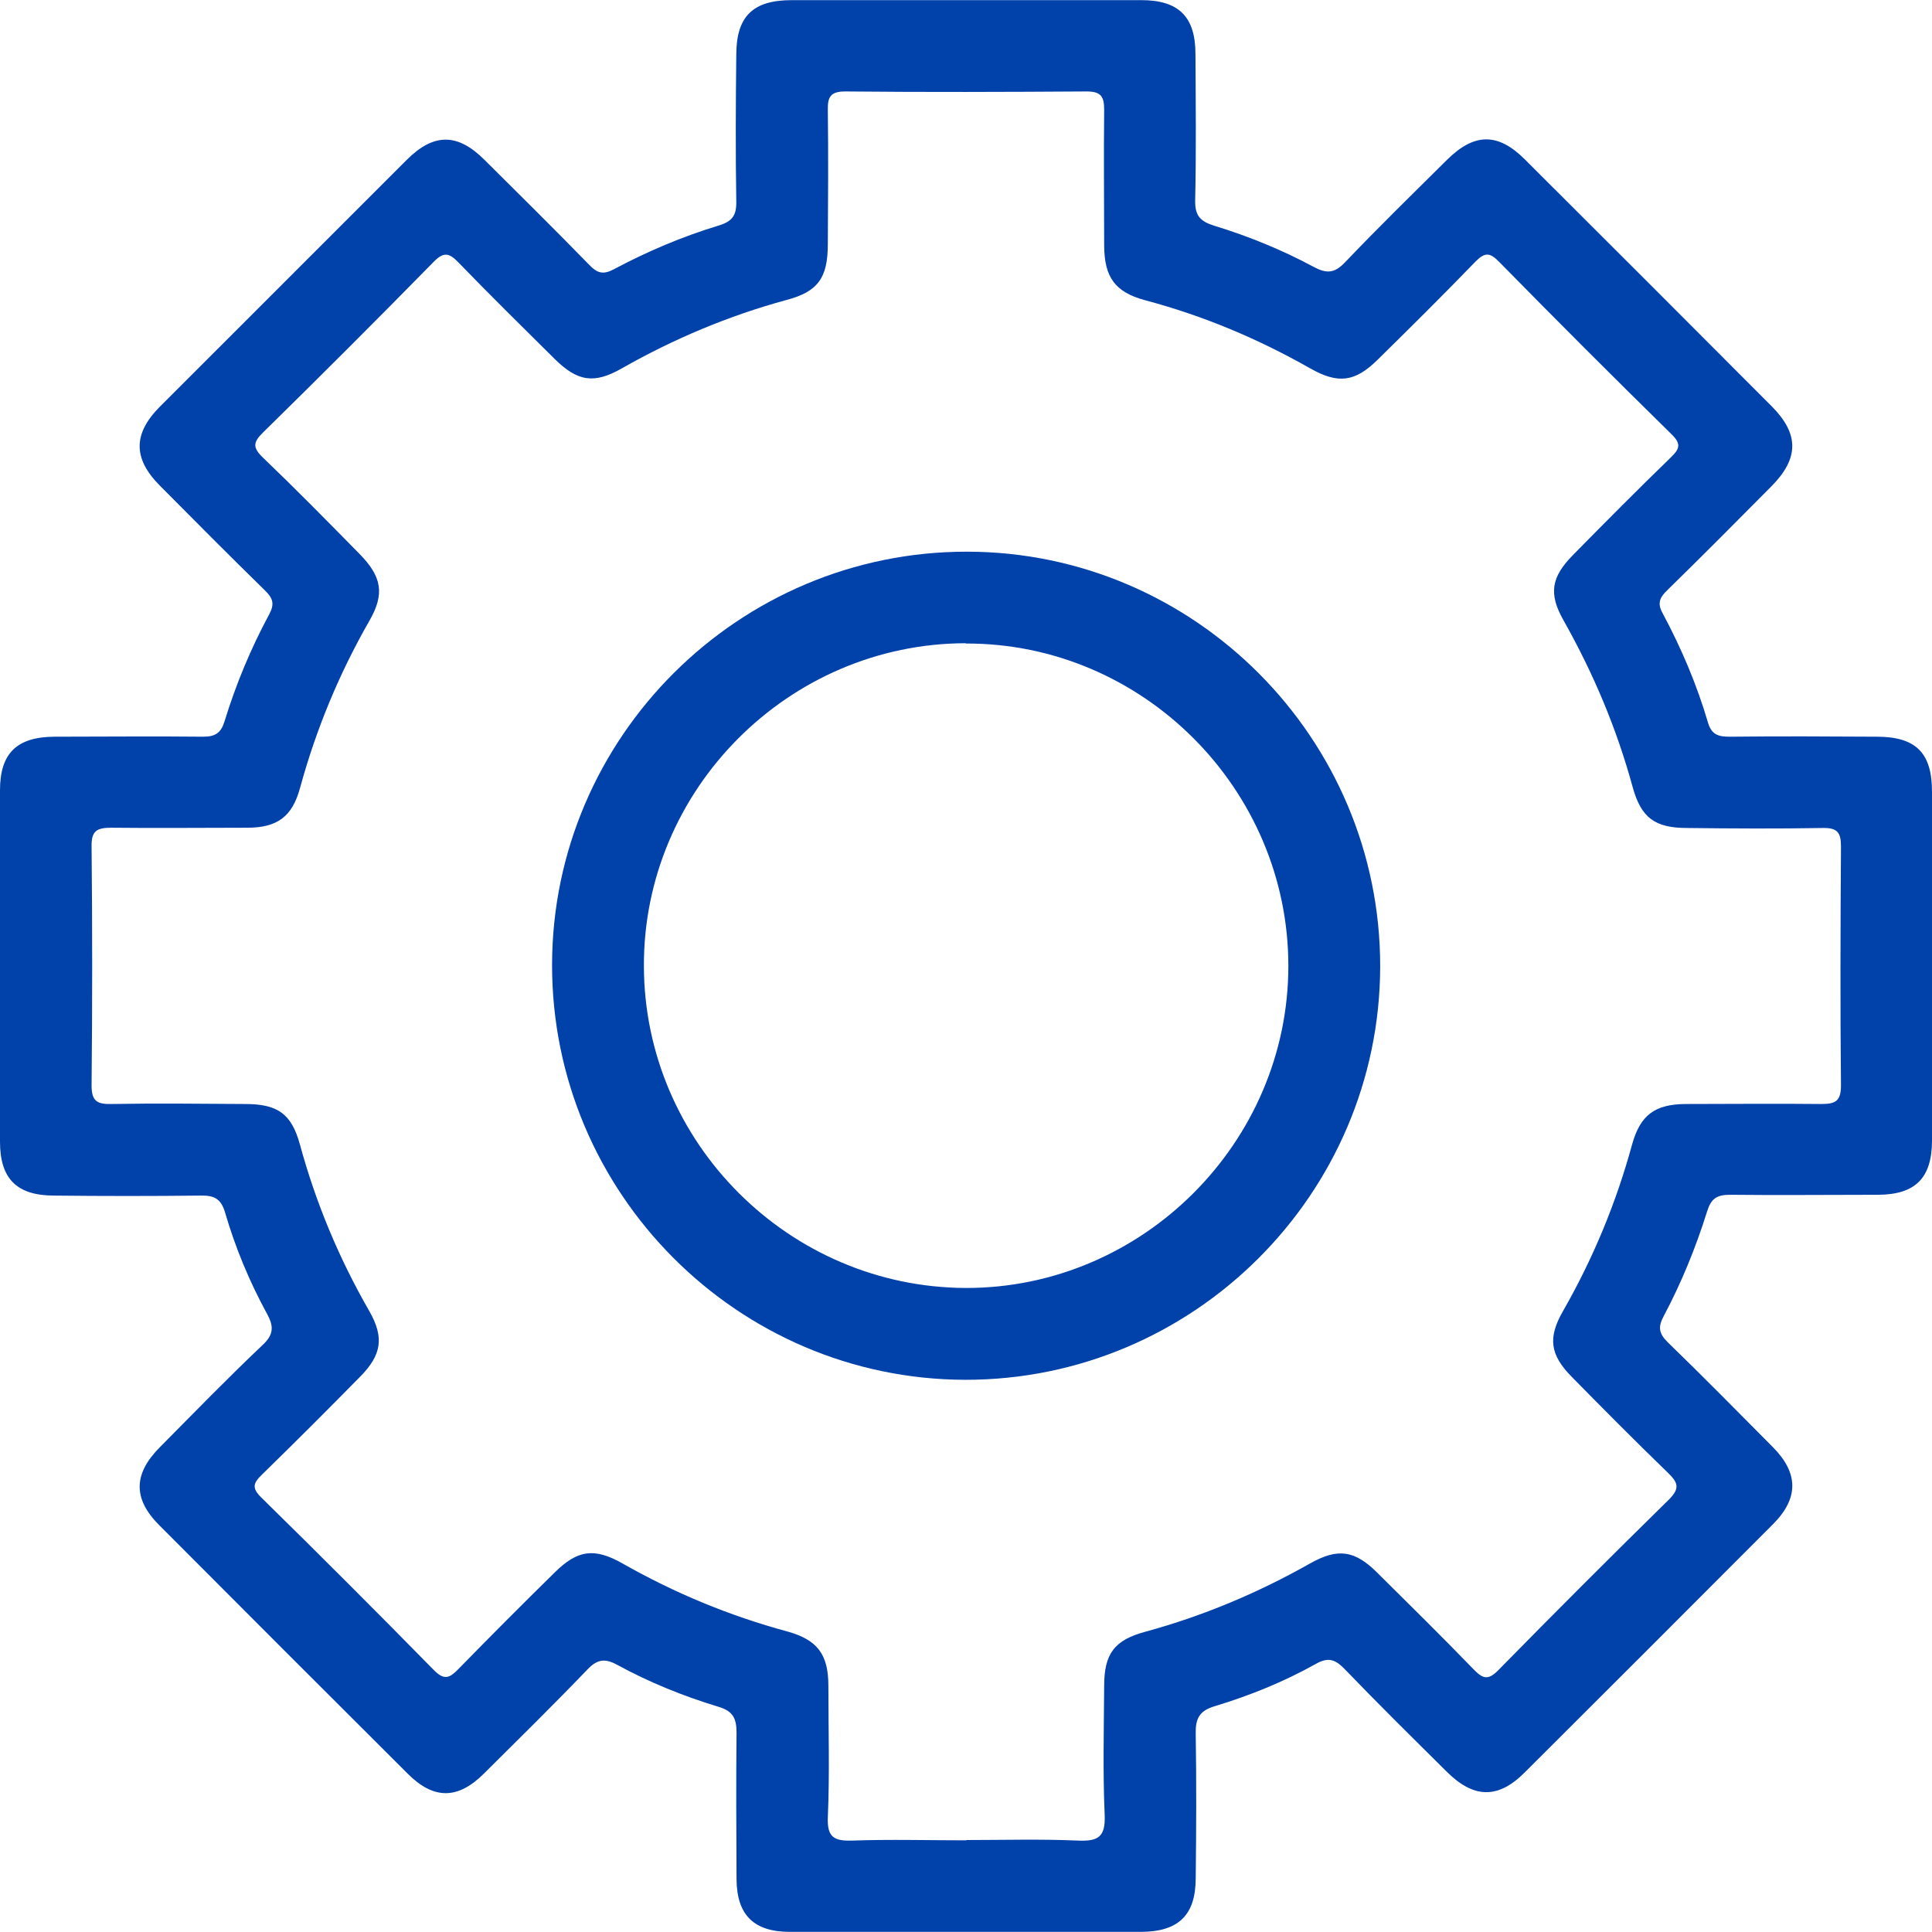
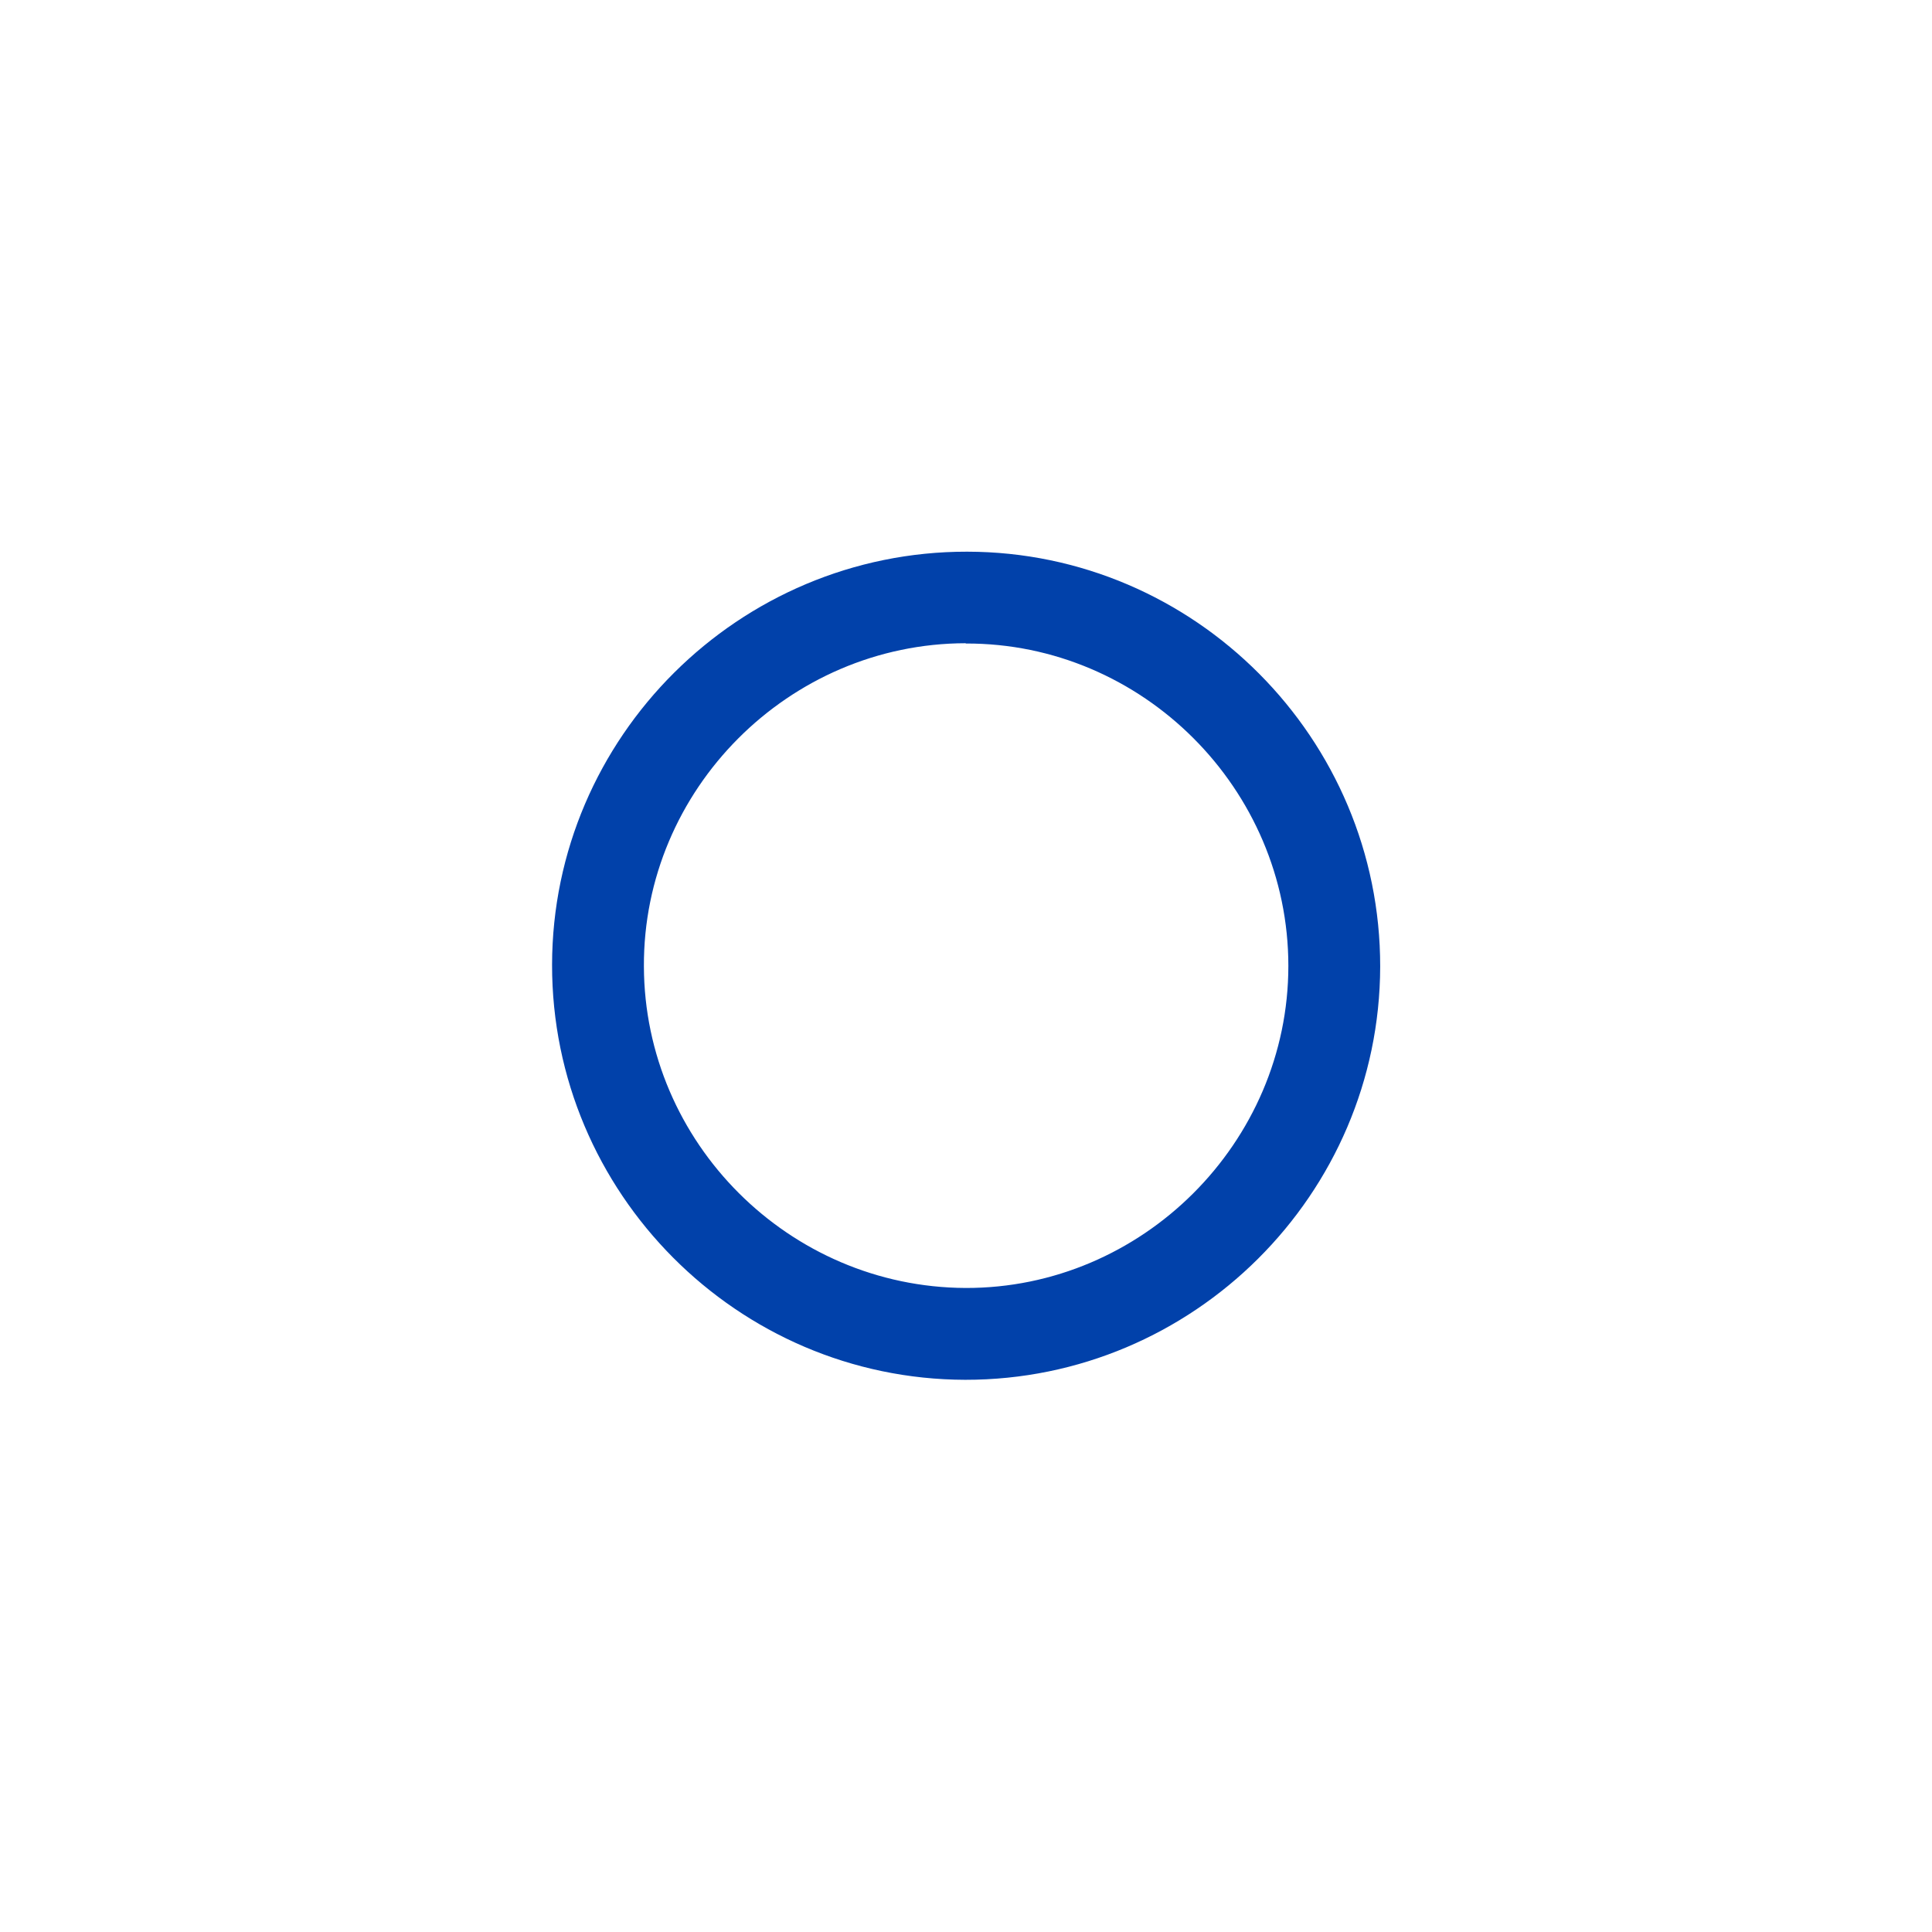
<svg xmlns="http://www.w3.org/2000/svg" width="60" height="60" viewBox="0 0 60 60" fill="none">
-   <path d="M60 29.988C60 31.796 60 33.605 60 35.414C60 36.583 59.487 37.096 58.334 37.105C56.795 37.105 55.255 37.122 53.716 37.105C53.303 37.105 53.135 37.239 53.017 37.618C52.664 38.745 52.218 39.839 51.663 40.882C51.486 41.219 51.52 41.412 51.789 41.681C52.891 42.75 53.976 43.852 55.062 44.946C55.861 45.753 55.861 46.535 55.062 47.335C52.496 49.909 49.922 52.483 47.347 55.049C46.523 55.874 45.766 55.857 44.924 55.016C43.864 53.964 42.796 52.912 41.761 51.836C41.475 51.541 41.256 51.449 40.861 51.676C39.868 52.231 38.808 52.66 37.723 52.988C37.243 53.131 37.126 53.375 37.134 53.838C37.159 55.335 37.151 56.833 37.134 58.322C37.134 59.474 36.604 59.988 35.443 59.996C31.809 59.996 28.166 59.996 24.532 59.996C23.413 59.996 22.883 59.474 22.874 58.364C22.866 56.85 22.858 55.327 22.874 53.813C22.874 53.367 22.765 53.14 22.311 53.005C21.226 52.677 20.166 52.248 19.164 51.701C18.794 51.499 18.55 51.524 18.247 51.844C17.196 52.938 16.11 54.006 15.034 55.075C14.218 55.891 13.469 55.891 12.661 55.083C10.087 52.517 7.513 49.943 4.947 47.368C4.122 46.544 4.139 45.77 4.972 44.937C6.024 43.877 7.067 42.8 8.152 41.774C8.505 41.446 8.505 41.193 8.295 40.806C7.748 39.805 7.311 38.754 6.991 37.66C6.865 37.223 6.646 37.122 6.234 37.13C4.72 37.147 3.197 37.147 1.683 37.13C0.522 37.13 0 36.608 0 35.456C0 31.822 0 28.179 0 24.544C0 23.392 0.522 22.887 1.691 22.879C3.231 22.879 4.77 22.862 6.31 22.879C6.688 22.879 6.865 22.761 6.974 22.399C7.328 21.247 7.79 20.136 8.362 19.076C8.531 18.756 8.48 18.58 8.228 18.336C7.126 17.259 6.04 16.165 4.955 15.072C4.131 14.239 4.131 13.473 4.955 12.64C7.513 10.083 10.07 7.525 12.628 4.968C13.469 4.127 14.209 4.127 15.05 4.968C16.144 6.053 17.238 7.138 18.315 8.241C18.55 8.484 18.735 8.535 19.055 8.367C20.098 7.811 21.183 7.349 22.319 7.004C22.74 6.878 22.874 6.693 22.866 6.255C22.841 4.741 22.849 3.218 22.866 1.704C22.866 0.509 23.379 0.004 24.591 0.004C28.208 0.004 31.826 0.004 35.443 0.004C36.604 0.004 37.126 0.518 37.126 1.679C37.134 3.193 37.151 4.716 37.117 6.23C37.109 6.709 37.285 6.878 37.715 7.012C38.783 7.34 39.818 7.761 40.802 8.291C41.197 8.501 41.441 8.493 41.77 8.148C42.804 7.063 43.873 6.02 44.933 4.968C45.782 4.127 46.514 4.11 47.356 4.951C49.913 7.5 52.471 10.058 55.028 12.624C55.878 13.482 55.869 14.239 55.011 15.105C53.943 16.182 52.874 17.259 51.789 18.319C51.554 18.546 51.453 18.723 51.638 19.051C52.218 20.136 52.698 21.264 53.043 22.441C53.16 22.837 53.388 22.879 53.733 22.879C55.247 22.862 56.77 22.87 58.284 22.879C59.504 22.879 60 23.384 60 24.587C60 26.395 60 28.204 60 30.013V29.988ZM30 57.144C31.161 57.144 32.322 57.11 33.483 57.161C34.105 57.186 34.333 57.051 34.307 56.37C34.248 55.032 34.282 53.695 34.291 52.357C34.291 51.364 34.602 50.935 35.569 50.675C37.361 50.187 39.061 49.472 40.684 48.555C41.551 48.067 42.072 48.142 42.779 48.849C43.78 49.842 44.781 50.826 45.757 51.836C46.035 52.122 46.203 52.206 46.531 51.869C48.281 50.086 50.048 48.319 51.831 46.569C52.184 46.216 52.109 46.039 51.797 45.736C50.788 44.76 49.795 43.759 48.811 42.758C48.138 42.077 48.062 41.547 48.542 40.714C49.476 39.082 50.191 37.357 50.687 35.54C50.939 34.631 51.394 34.295 52.336 34.286C53.741 34.286 55.146 34.27 56.551 34.286C56.988 34.286 57.173 34.211 57.173 33.714C57.148 31.241 57.157 28.759 57.173 26.286C57.173 25.857 57.064 25.706 56.61 25.714C55.205 25.739 53.8 25.731 52.395 25.714C51.394 25.714 50.965 25.394 50.704 24.444C50.208 22.626 49.484 20.91 48.559 19.27C48.087 18.437 48.172 17.924 48.853 17.234C49.854 16.216 50.864 15.198 51.89 14.205C52.168 13.936 52.218 13.784 51.907 13.482C50.107 11.715 48.323 9.931 46.556 8.131C46.27 7.837 46.111 7.828 45.816 8.131C44.823 9.158 43.805 10.167 42.787 11.168C42.081 11.866 41.559 11.934 40.684 11.437C39.069 10.52 37.37 9.805 35.569 9.326C34.627 9.073 34.299 8.611 34.291 7.635C34.291 6.23 34.274 4.825 34.291 3.42C34.291 2.999 34.198 2.84 33.744 2.84C31.245 2.856 28.747 2.865 26.248 2.84C25.777 2.84 25.701 3.025 25.709 3.428C25.726 4.808 25.718 6.196 25.709 7.576C25.709 8.627 25.407 9.057 24.422 9.317C22.63 9.805 20.931 10.52 19.316 11.437C18.449 11.934 17.936 11.85 17.221 11.143C16.22 10.15 15.219 9.166 14.243 8.156C13.957 7.862 13.789 7.803 13.469 8.131C11.719 9.915 9.952 11.681 8.169 13.431C7.858 13.734 7.841 13.902 8.169 14.214C9.187 15.19 10.171 16.191 11.155 17.192C11.862 17.907 11.955 18.445 11.467 19.287C10.533 20.919 9.818 22.643 9.321 24.46C9.077 25.369 8.606 25.706 7.672 25.706C6.268 25.706 4.863 25.722 3.458 25.706C3.012 25.706 2.835 25.798 2.844 26.286C2.869 28.759 2.869 31.241 2.844 33.714C2.844 34.211 3.029 34.295 3.466 34.286C4.846 34.261 6.234 34.278 7.614 34.286C8.623 34.286 9.052 34.589 9.313 35.54C9.809 37.357 10.524 39.073 11.467 40.714C11.938 41.538 11.854 42.077 11.181 42.758C10.18 43.776 9.17 44.786 8.144 45.787C7.866 46.056 7.807 46.207 8.118 46.51C9.919 48.277 11.702 50.06 13.469 51.861C13.805 52.206 13.974 52.105 14.251 51.819C15.236 50.809 16.228 49.816 17.229 48.832C17.936 48.134 18.458 48.058 19.333 48.555C20.948 49.472 22.647 50.178 24.448 50.666C25.39 50.927 25.726 51.381 25.726 52.357C25.726 53.72 25.768 55.083 25.709 56.437C25.684 57.06 25.903 57.178 26.467 57.161C27.644 57.119 28.831 57.153 30.017 57.153L30 57.144Z" fill="#0141AA" />
-   <path d="M42.863 30.021C42.846 37.096 37.058 42.859 29.975 42.851C22.9 42.834 17.137 37.046 17.145 29.962C17.154 22.887 22.95 17.124 30.034 17.133C37.109 17.141 42.872 22.938 42.863 30.021ZM29.992 19.976C24.49 19.985 19.972 24.519 19.997 30.013C20.014 35.489 24.506 39.974 29.983 39.999C35.468 40.016 40.011 35.489 40.011 29.996C40.011 24.502 35.485 19.968 29.992 19.985V19.976Z" fill="#0141AA" />
+   <path d="M42.863 30.021C42.846 37.096 37.058 42.859 29.975 42.851C22.9 42.834 17.137 37.046 17.145 29.962C17.154 22.887 22.95 17.124 30.034 17.133C37.109 17.141 42.872 22.938 42.863 30.021ZM29.992 19.976C24.49 19.985 19.972 24.519 19.997 30.013C20.014 35.489 24.506 39.974 29.983 39.999C35.468 40.016 40.011 35.489 40.011 29.996C40.011 24.502 35.485 19.968 29.992 19.985V19.976" fill="#0141AA" />
</svg>